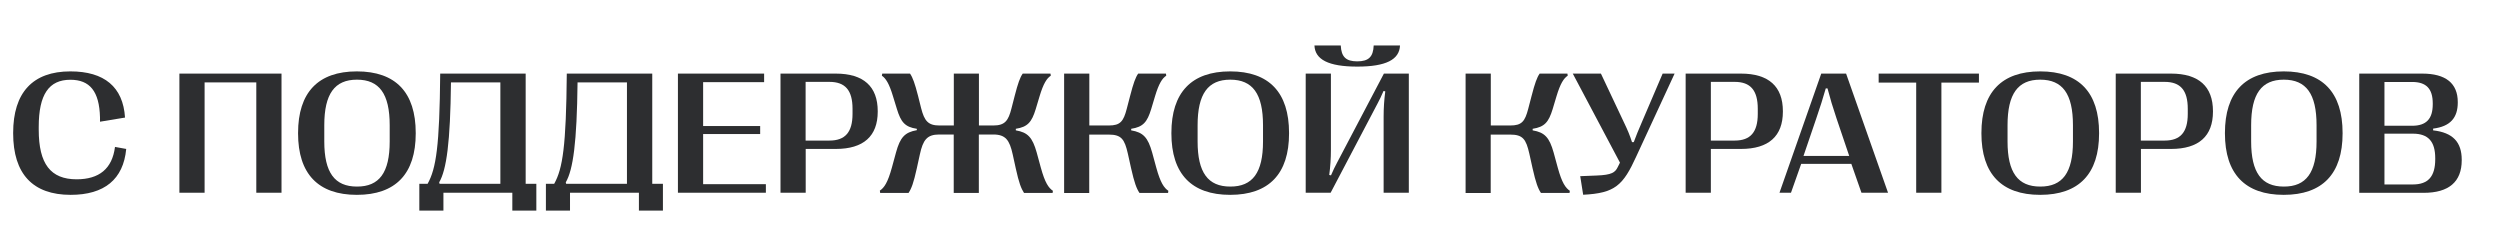
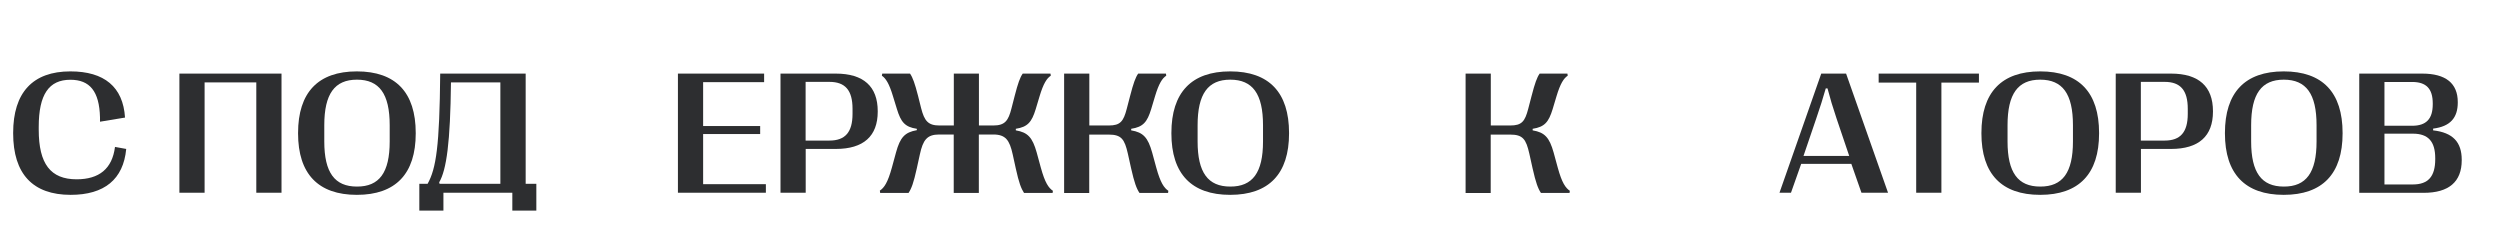
<svg xmlns="http://www.w3.org/2000/svg" x="0px" y="0px" viewBox="0 0 2717.5 247.8" style="enable-background:new 0 0 2717.5 247.8;" xml:space="preserve">
  <style type="text/css"> .st0{display:none;} .st1{display:inline;} .st2{fill:#FFFFFF;} .st3{fill:none;stroke:#8A8989;stroke-miterlimit:10;} .st4{clip-path:url(#SVGID_00000096763174733144364350000008935726745462687874_);fill:url(#SVGID_00000159457044643410524280000007436087478361722524_);} .st5{clip-path:url(#SVGID_00000087381087888889746830000002240308348526107064_);fill:url(#SVGID_00000043428477393111107800000012207849152970999228_);} .st6{clip-path:url(#SVGID_00000123419447900447688160000016840868550607461043_);fill:url(#SVGID_00000152240818656054198690000000084135221195485610_);} .st7{clip-path:url(#SVGID_00000016036399822819860450000013338496396349483925_);fill:url(#SVGID_00000066485107962986779920000016678867153728811166_);} .st8{clip-path:url(#SVGID_00000025417468573921873380000004269238055173115317_);fill:url(#SVGID_00000050650041678848919980000000413226563866367885_);} .st9{clip-path:url(#SVGID_00000138547666787482089350000007117145736481640890_);fill:url(#SVGID_00000177482090645884821860000011091639681225333949_);} .st10{clip-path:url(#SVGID_00000039837297941852046310000008722712450160915087_);fill:url(#SVGID_00000005949072849506597650000011831641896505831610_);} .st11{clip-path:url(#SVGID_00000183935681498779003200000012054278828323905693_);fill:url(#SVGID_00000180328647321832619210000007050337074803385483_);} .st12{fill:#EB5D0B;} .st13{clip-path:url(#SVGID_00000126293206554296255130000015535049517692544425_);fill:url(#SVGID_00000002342065600203576410000011737835521093405097_);} .st14{clip-path:url(#SVGID_00000129163881352412314860000011946016433276956823_);fill:url(#SVGID_00000019648007101271268430000005302248623872549544_);} .st15{display:inline;fill:#55A533;} .st16{display:inline;fill:#455EA6;} .st17{fill:#2D2E30;} </style>
  <g id="Слой_1" class="st0"> </g>
  <g id="Слой_2"> </g>
  <g id="Слой_3"> </g>
  <g id="Слой_4"> </g>
  <g id="Слой_5">
    <g>
      <path class="st17" d="M14.3,144.9v-0.4c0-43.9,21.3-66.9,62.2-66.9c36.9,0,57.3,16.9,59.4,50.2l-27.2,4.5v-4.7 C108,99.1,97.5,86.7,76.5,86.7c-23.3,0-34.4,15.9-34.4,51.2v3.1c0,37.1,12.8,53.9,41.2,53.9c24.4,0,38.7-11.4,41.7-35.2l12.2,2.2 c-3.1,33.1-23.8,49.9-60.4,49.9C35.6,211.8,14.3,189,14.3,144.9z" />
      <path class="st17" d="M195,209.5V80h111v129.5h-27.4V89.6h-56.2v119.9H195z" />
      <path class="st17" d="M324,145v-0.4c0-44.1,21.8-67,63.9-67c42.2,0,64,22.8,64,67v0.4c0,43.9-21.8,66.8-64,66.8 C345.9,211.8,324,189,324,145z M423.6,153.8v-17.7c0-34.1-11.3-49.5-35.6-49.5c-24.2,0-35.5,15.4-35.5,49.5v17.7 c0,33.8,11.3,49,35.5,49C412.3,202.9,423.6,187.6,423.6,153.8z" />
      <path class="st17" d="M455.8,228.9v-29.1h9c9.3-16.6,13-41.2,13.7-119.8h92.9v119.8h11.6v29.1h-26.1v-19.4h-74.9v19.4H455.8z M477.8,199.8h66.1V89.6h-53.7c-0.7,65.2-4.8,94.8-12.8,108.6L477.8,199.8z" />
-       <path class="st17" d="M593.4,228.9v-29.1h9c9.3-16.6,13-41.2,13.7-119.8H709v119.8h11.6v29.1h-26.1v-19.4h-74.9v19.4H593.4z M615.4,199.8h66.1V89.6h-53.7c-0.7,65.2-4.8,94.8-12.8,108.6L615.4,199.8z" />
      <path class="st17" d="M736.9,209.5V80h93.7v9.3h-66.3V137h62v8.7h-62v54.5h68.2v9.3H736.9z" />
-       <path class="st17" d="M848.4,209.5V80h60.1c30.2,0,45.6,14,45.6,40.9v0.4c0,26.7-15.4,40.6-45.6,40.6h-32.7v47.6H848.4z M875.7,152.8h25.9c17.1,0,25.1-9.1,25.1-29v-5.6c0-20.1-8-29.2-25.1-29.2h-25.9V152.8z" />
+       <path class="st17" d="M848.4,209.5V80h60.1c30.2,0,45.6,14,45.6,40.9v0.4c0,26.7-15.4,40.6-45.6,40.6h-32.7v47.6H848.4z M875.7,152.8h25.9c17.1,0,25.1-9.1,25.1-29v-5.6c0-20.1-8-29.2-25.1-29.2h-25.9V152.8" />
      <path class="st17" d="M956.7,209.5l-0.3-2.3c4.7-3.1,8.6-8.7,13.1-25.1l4.5-16.5c4.5-16.4,9.6-21.8,22.6-24.1V140 c-12.9-1.9-17.3-7.3-21.6-21.3l-4.3-14c-4.2-14-7.9-19.6-12.1-22.4L959,80h30.2c2.9,4.2,5.2,10.5,8.7,24.1l3.4,13.6 c3.5,13.6,7.5,18.7,19.8,18.7h15.7V80h27.3v56.4h15.7c12.5,0,16.3-5.1,19.7-18.7l3.5-13.6c3.5-13.6,5.8-20,8.7-24.1h30.2l0.3,2.3 c-4.3,2.8-8,8.4-12.2,22.4l-4.2,14c-4.3,14-8.7,19.3-21.6,21.3v1.7c13,2.2,18.1,7.7,22.7,24.1l4.5,16.5 c4.5,16.4,8.4,21.9,13.1,25.1l-0.3,2.3h-31.1c-3.1-4.8-5.5-10.9-8.9-26.4l-3.4-15.5c-3.4-15.4-7.6-21.6-21.1-21.6h-15.7v63.5 h-27.3v-63.5h-15.8c-13.4,0-17.6,6.1-21,21.6l-3.4,15.5c-3.4,15.4-5.7,21.6-8.9,26.4H956.7z" />
      <path class="st17" d="M1156.7,209.5V80h27.4v56.4h21.2c12.4,0,15.9-4.3,19.5-18.2l3.6-13.8c3.6-13.9,5.9-20.3,8.8-24.4h30.2 l0.3,2.3c-4.3,2.8-8,8.4-12.2,22.4l-4.2,14c-4.3,14-8.7,19.3-21.7,21.3v1.7c13.1,2.2,18.2,7.7,22.8,24.1l4.5,16.5 c4.5,16.4,8.4,21.9,13.1,25.1l-0.3,2.3h-31.1c-3.2-4.8-5.5-10.9-9.1-26.8l-3.5-15.8c-3.6-15.9-7.1-20.8-20.8-20.8h-21.2v63.5 H1156.7z" />
      <path class="st17" d="M1273.3,145v-0.4c0-44.1,21.8-67,63.9-67c42.2,0,64,22.8,64,67v0.4c0,43.9-21.8,66.8-64,66.8 C1295.2,211.8,1273.3,189,1273.3,145z M1372.9,153.8v-17.7c0-34.1-11.3-49.5-35.6-49.5c-24.2,0-35.5,15.4-35.5,49.5v17.7 c0,33.8,11.3,49,35.5,49C1361.6,202.9,1372.9,187.6,1372.9,153.8z" />
-       <path class="st17" d="M1419.3,209.5V80h27.4v82.7c0,9.5-0.6,18.3-1.8,27.5l1.9,0.4c2.2-5.2,4.6-10.1,6.6-13.8l50.9-96.8h27.1 v129.5H1504v-82.7c0-9.5,0.6-18.3,1.8-27.5l-1.9-0.4c-2.2,5.2-4.6,10.1-6.6,13.8l-50.9,96.8H1419.3z M1428.8,49.4h28.6 c0.6,12.4,5.6,17.3,17.9,17.3c12.4,0,17.4-4.9,17.9-17.3h28.6c-0.6,15.4-15.2,23-46.5,23C1444,72.4,1429.4,64.7,1428.8,49.4z" />
      <path class="st17" d="M1593.1,209.5V80h27.4v56.4h21.2c12.4,0,15.9-4.3,19.5-18.2l3.6-13.8c3.6-13.9,5.9-20.3,8.8-24.4h30.2 l0.3,2.3c-4.3,2.8-8,8.4-12.2,22.4l-4.2,14c-4.3,14-8.7,19.3-21.7,21.3v1.7c13.1,2.2,18.2,7.7,22.8,24.1l4.5,16.5 c4.5,16.4,8.4,21.9,13.1,25.1l-0.3,2.3h-31.1c-3.2-4.8-5.5-10.9-9.1-26.8l-3.5-15.8c-3.6-15.9-7.1-20.8-20.8-20.8h-21.2v63.5 H1593.1z" />
-       <path class="st17" d="M1717.7,191.5l17.7-0.7c16.7-0.6,20.3-3.4,23.1-9.2l2.4-4.8L1709.6,80h30.6l25.1,53.2 c4.2,8.7,6.4,14.2,8.7,21.3h1.9c2.6-7,5-13,8.6-21.2l22.8-53.3h13l-41.6,89.9c-14.4,31.6-23.1,40.1-57.8,41.8L1717.7,191.5z" />
-       <path class="st17" d="M1832.3,209.5V80h60.1c30.2,0,45.6,14,45.6,40.9v0.4c0,26.7-15.4,40.6-45.6,40.6h-32.7v47.6H1832.3z M1859.7,152.8h25.9c17.1,0,25.1-9.1,25.1-29v-5.6c0-20.1-8-29.2-25.1-29.2h-25.9V152.8z" />
      <path class="st17" d="M1934.3,209.5L1979.7,80h27l45.6,129.5h-28.9l-11-31.4h-54.5l-11.1,31.4H1934.3z M1960.4,169.5h49.7 l-13.8-40.8c-4.1-12.1-6.9-21.6-9.8-32.6h-1.9c-3.1,10.9-6.1,20.4-10.3,32.6L1960.4,169.5z" />
      <path class="st17" d="M2082.9,209.5V89.8h-40.8V80h109v9.8h-40.8v119.7H2082.9z" />
      <path class="st17" d="M2153.8,145v-0.4c0-44.1,21.8-67,63.9-67c42.2,0,64,22.8,64,67v0.4c0,43.9-21.8,66.8-64,66.8 C2175.6,211.8,2153.8,189,2153.8,145z M2253.3,153.8v-17.7c0-34.1-11.3-49.5-35.6-49.5c-24.2,0-35.5,15.4-35.5,49.5v17.7 c0,33.8,11.3,49,35.5,49C2242,202.9,2253.3,187.6,2253.3,153.8z" />
      <path class="st17" d="M2299.8,209.5V80h60.1c30.2,0,45.6,14,45.6,40.9v0.4c0,26.7-15.4,40.6-45.6,40.6h-32.7v47.6H2299.8z M2327.1,152.8h25.9c17.1,0,25.1-9.1,25.1-29v-5.6c0-20.1-8-29.2-25.1-29.2h-25.9V152.8z" />
      <path class="st17" d="M2418.5,145v-0.4c0-44.1,21.8-67,63.9-67c42.2,0,64,22.8,64,67v0.4c0,43.9-21.8,66.8-64,66.8 C2440.4,211.8,2418.5,189,2418.5,145z M2518.1,153.8v-17.7c0-34.1-11.3-49.5-35.6-49.5c-24.2,0-35.5,15.4-35.5,49.5v17.7 c0,33.8,11.3,49,35.5,49C2506.8,202.9,2518.1,187.6,2518.1,153.8z" />
      <path class="st17" d="M2564.5,209.5V80h68.5c25.5,0,38.6,10.5,38.6,31v0.4c0,16.7-8.2,26.1-26.8,28.4v1.9 c21.5,2.4,31.1,12.8,31.1,32v0.5c0,23.4-14,35.4-41.3,35.4H2564.5z M2591.9,136.7h30.1c15.3,0,22.4-7.4,22.4-23.4v-0.9 c0-16-7.1-23.3-22.4-23.3h-30.1V136.7z M2591.9,200.5h30.9c16.7,0,24.3-8.7,24.3-27.5v-1c0-18.3-7.7-26.7-24.3-26.7h-30.9V200.5z" />
    </g>
  </g>
</svg>